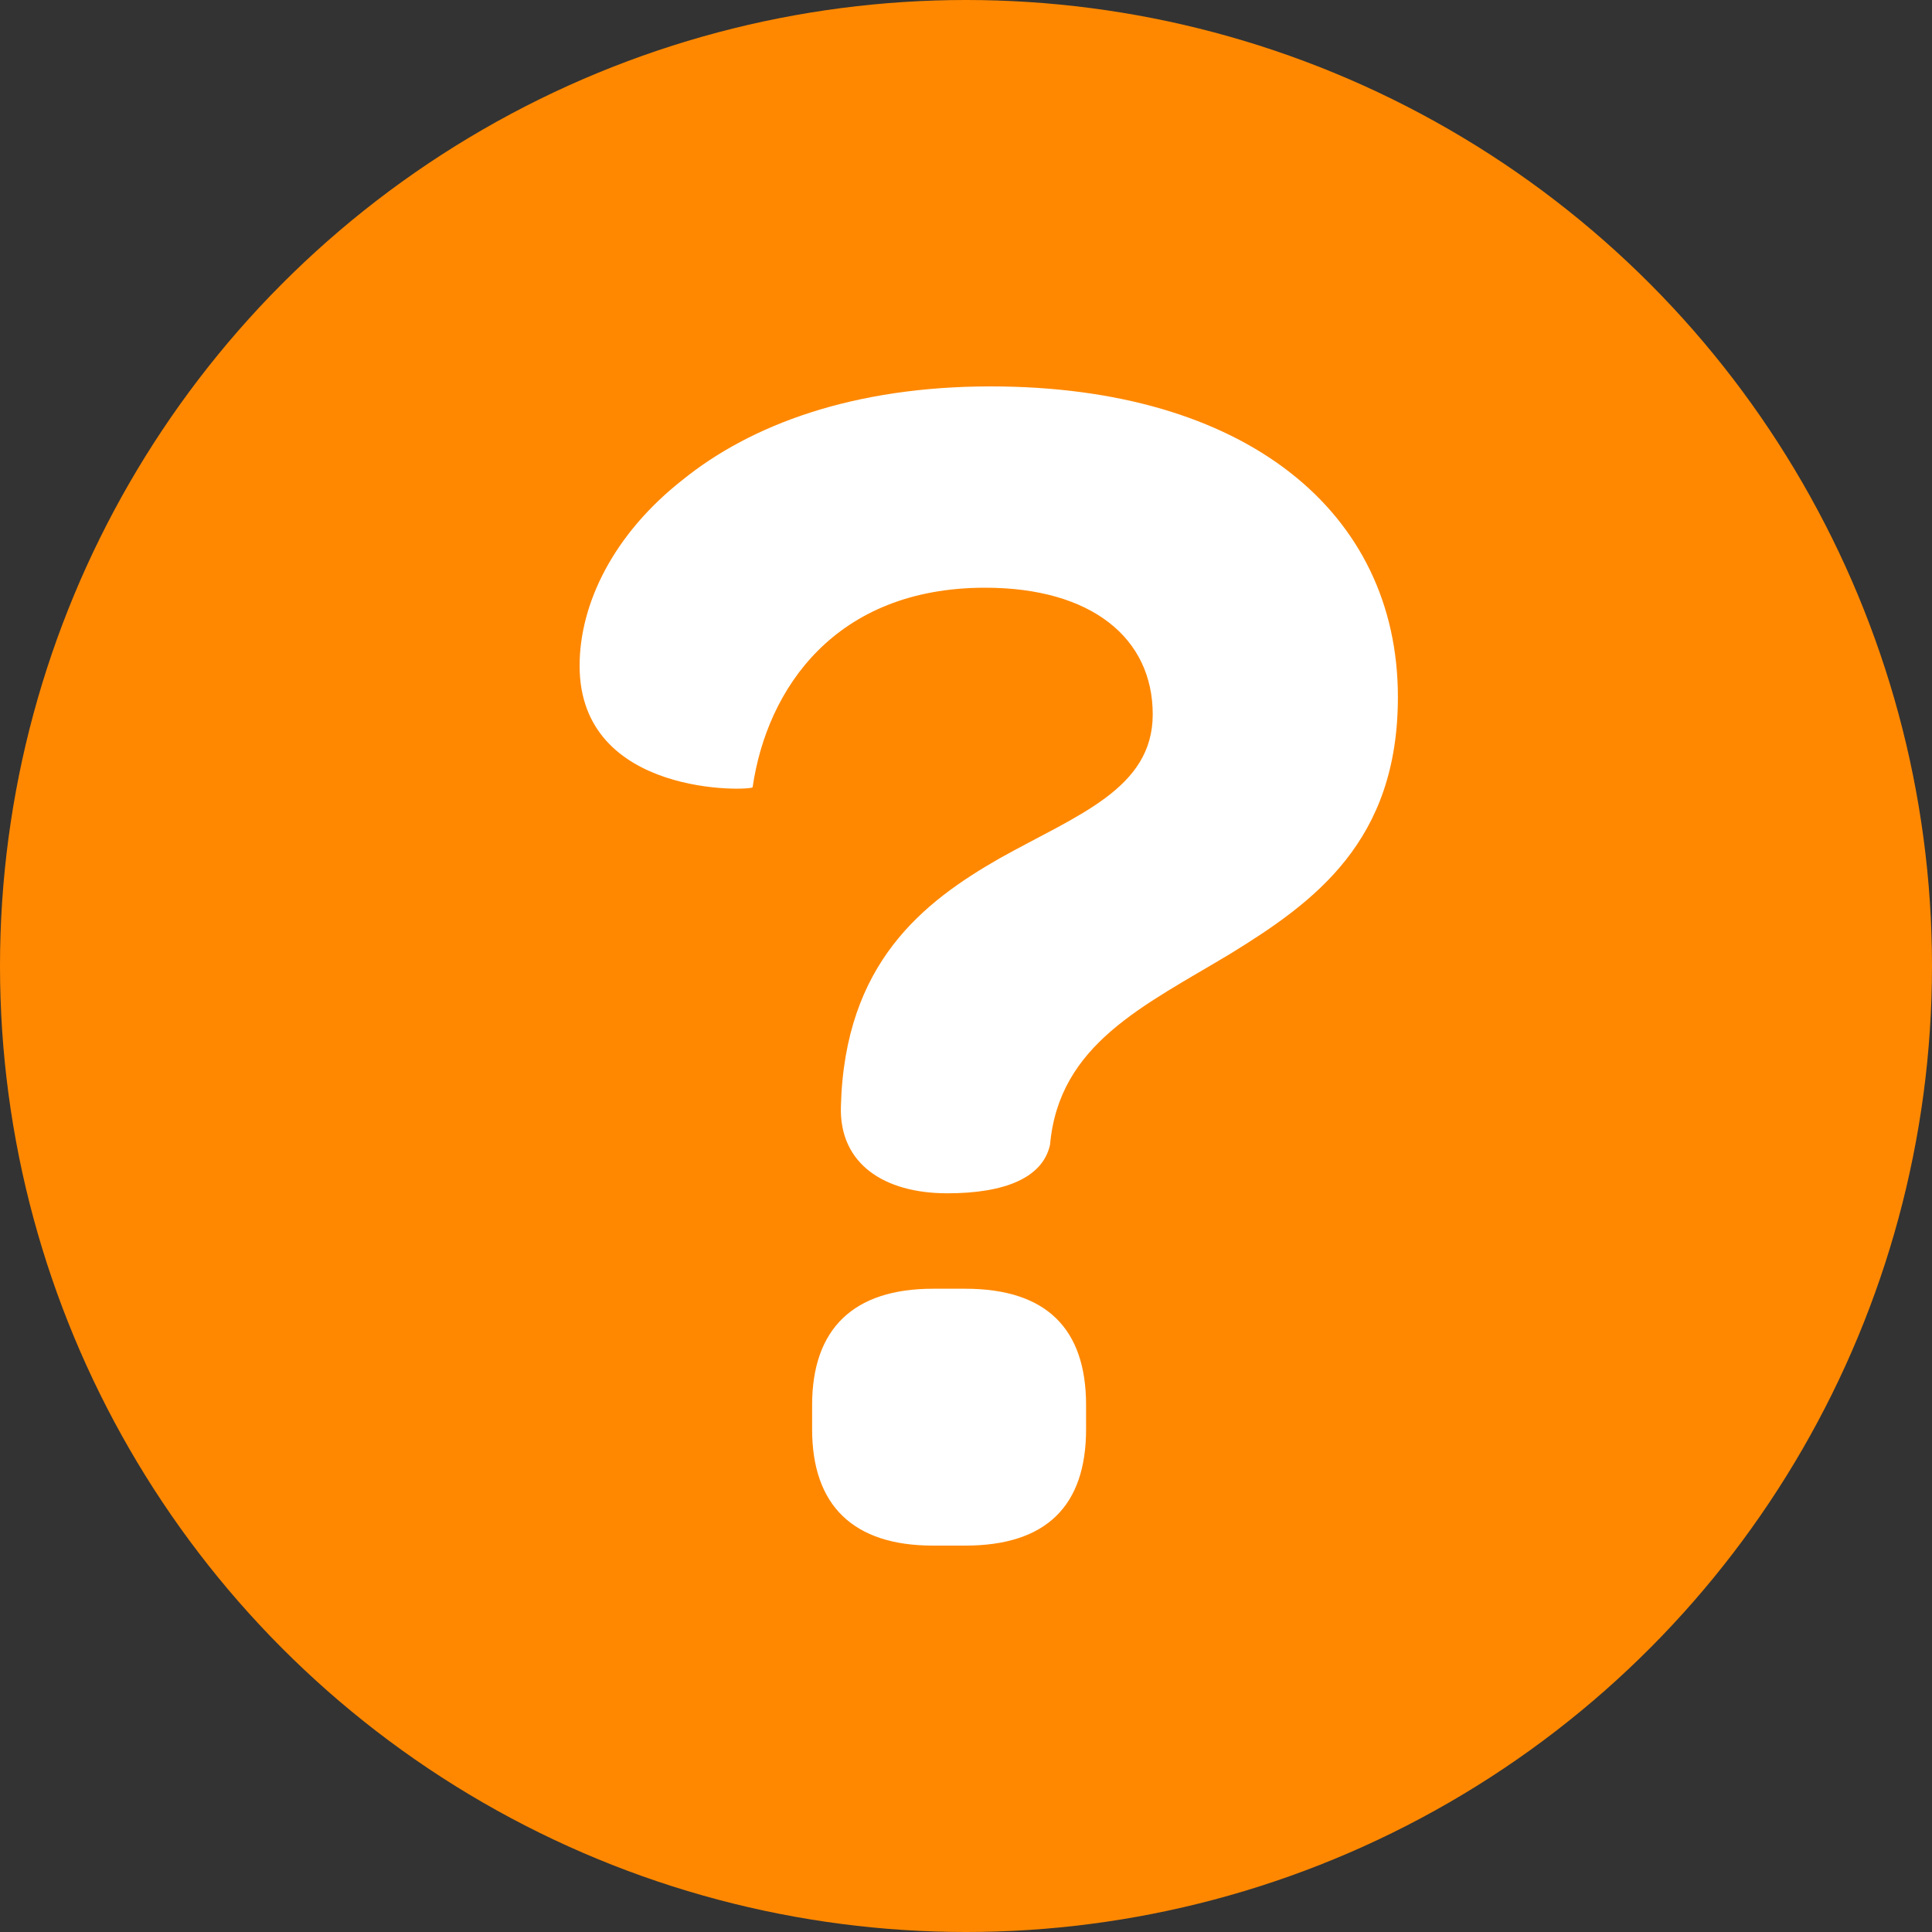
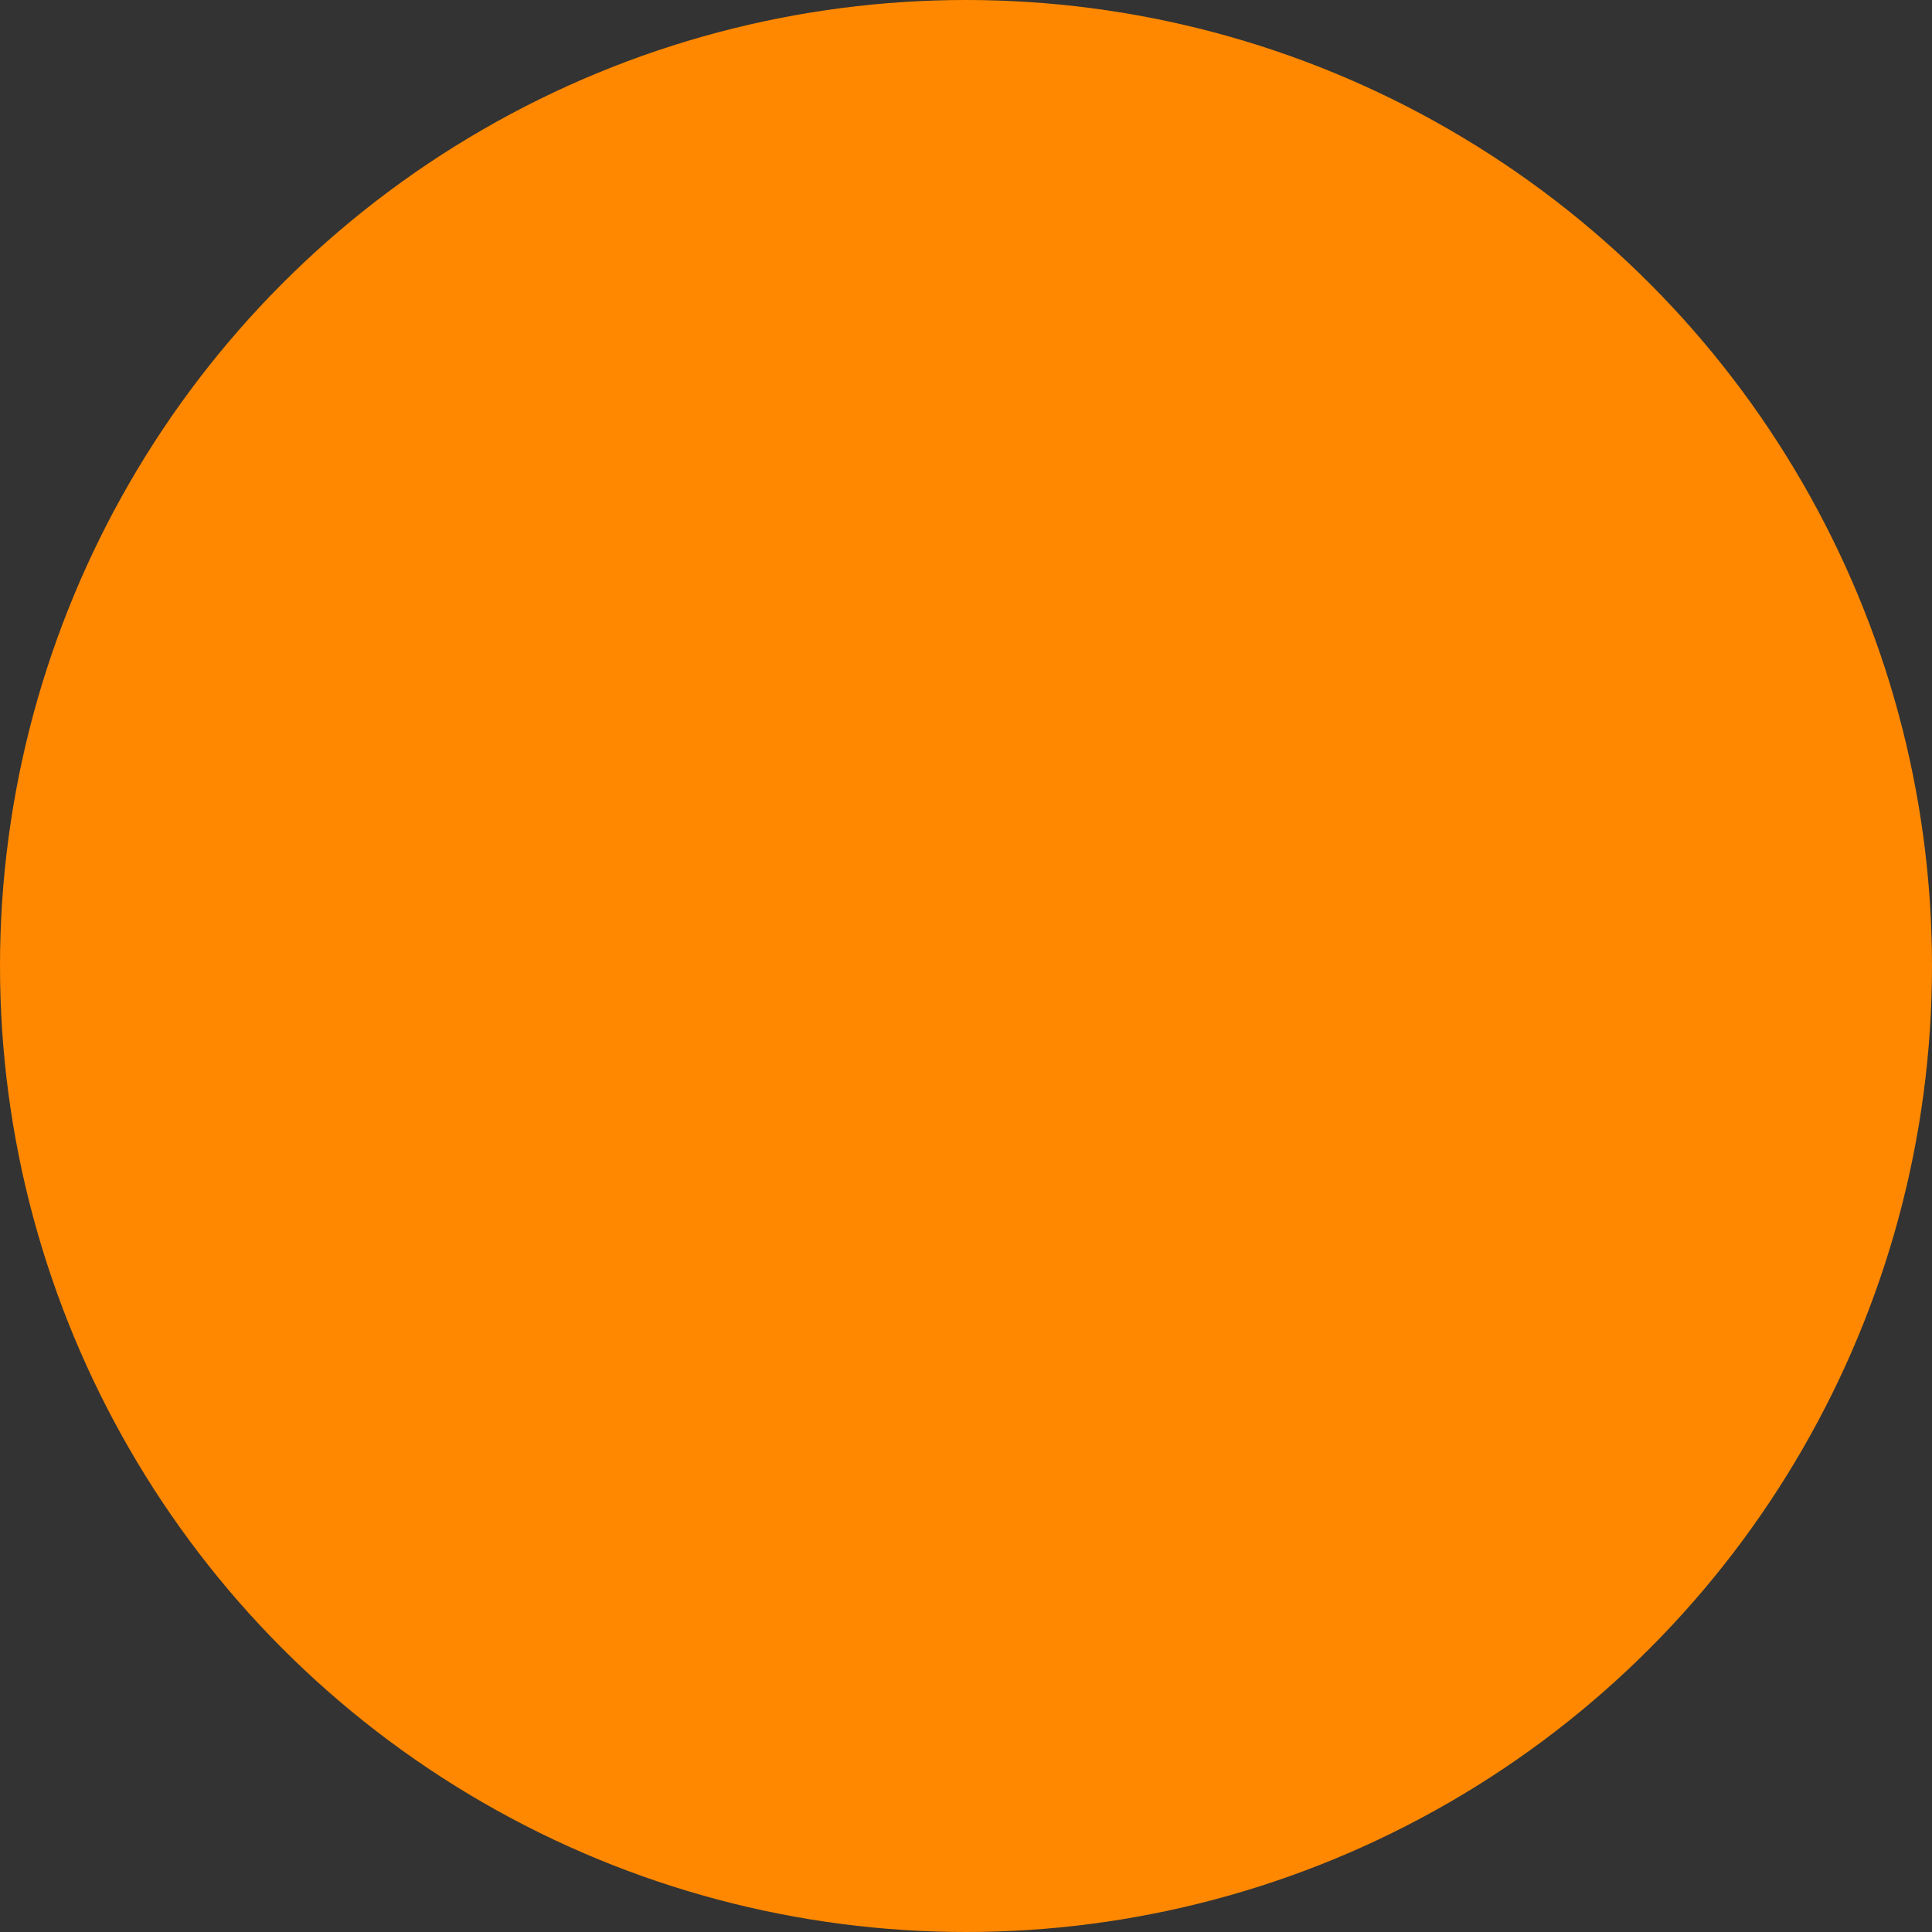
<svg xmlns="http://www.w3.org/2000/svg" width="20" height="20" viewBox="0 0 20 20" fill="none">
  <rect x="0" y="0" width="20" height="20" fill="#333333" stroke="none" />
  <circle cx="10" cy="10" r="10" fill="#FF8800" />
-   <path d="M9.806 12.353C9.153 12.353 8.687 12.048 8.705 11.455C8.743 9.964 9.564 9.335 10.347 8.886C11.149 8.437 11.933 8.168 11.933 7.395C11.933 6.605 11.299 6.084 10.198 6.084C8.649 6.084 7.94 7.126 7.791 8.15C7.772 8.186 6 8.257 6 6.892C6 6.246 6.354 5.527 7.063 4.97C7.772 4.395 8.836 4 10.254 4C12.885 4 14.471 5.293 14.471 7.216C14.471 8.707 13.612 9.335 12.735 9.874C11.84 10.413 10.963 10.808 10.87 11.85C10.795 12.192 10.403 12.353 9.806 12.353ZM9.657 16C8.836 16 8.407 15.587 8.407 14.796V14.545C8.407 13.755 8.836 13.341 9.657 13.341H9.993C10.832 13.341 11.243 13.755 11.243 14.545V14.796C11.243 15.587 10.832 16 9.993 16H9.657Z" fill="white" />
</svg>